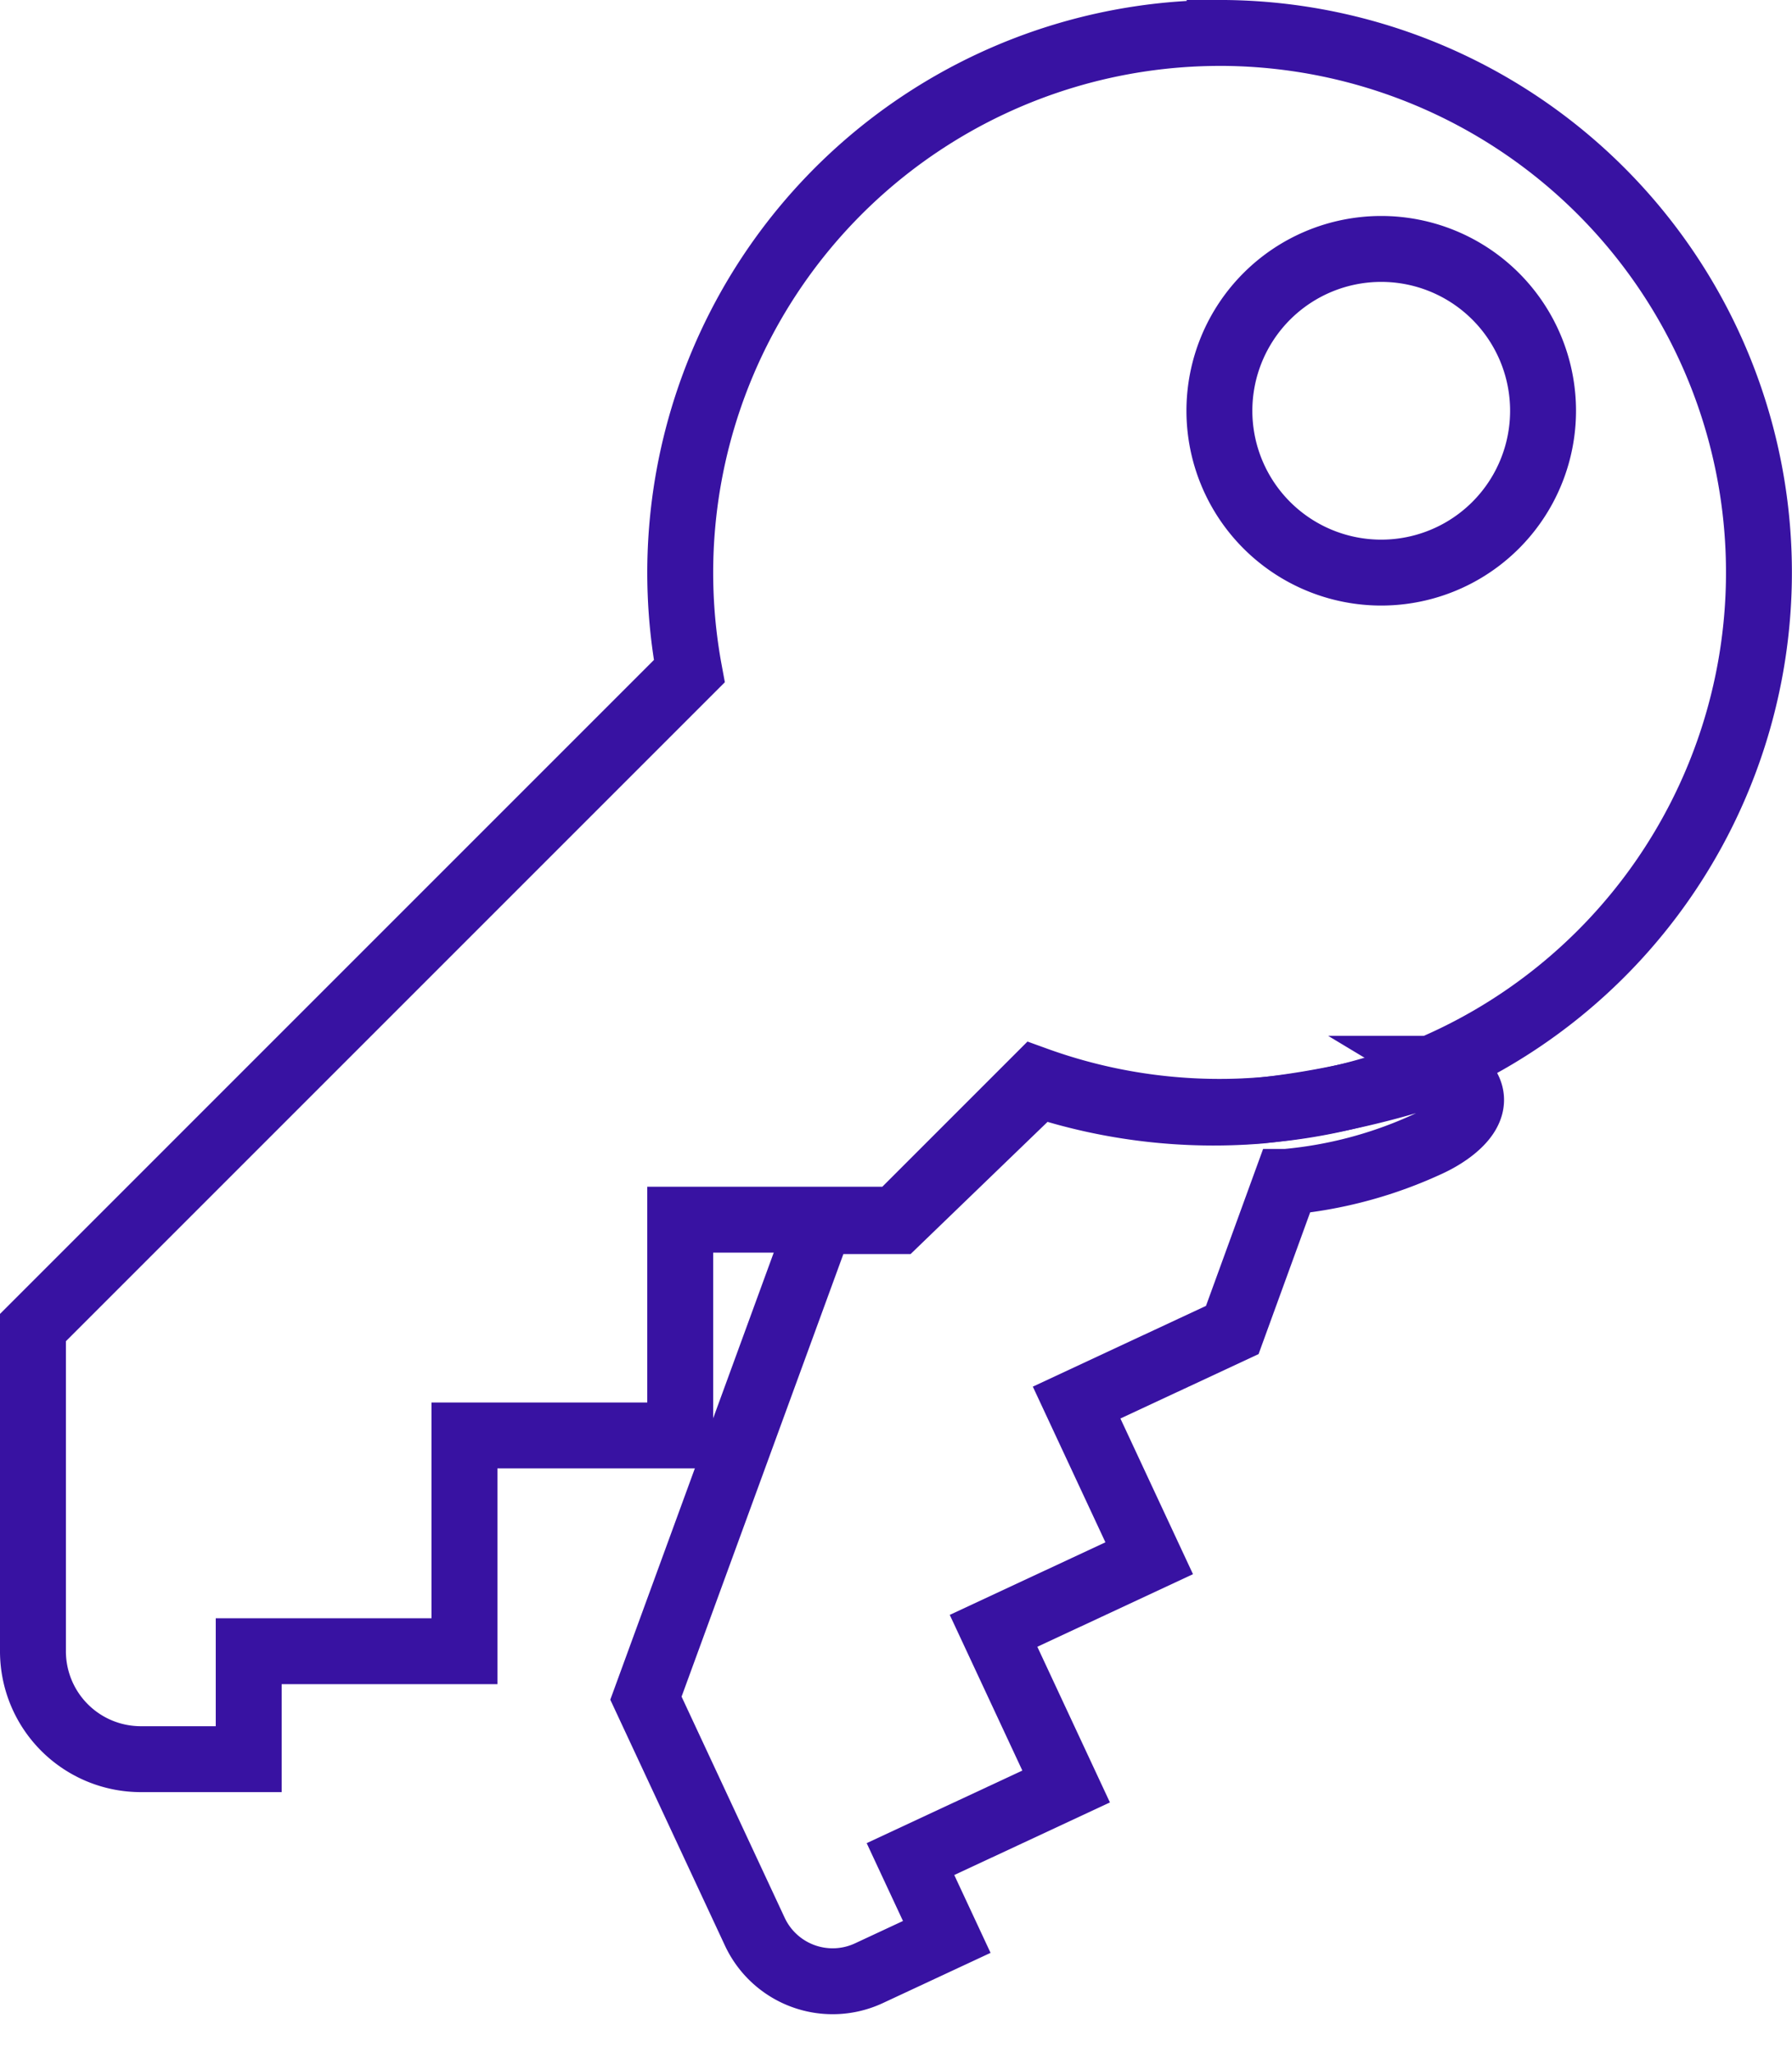
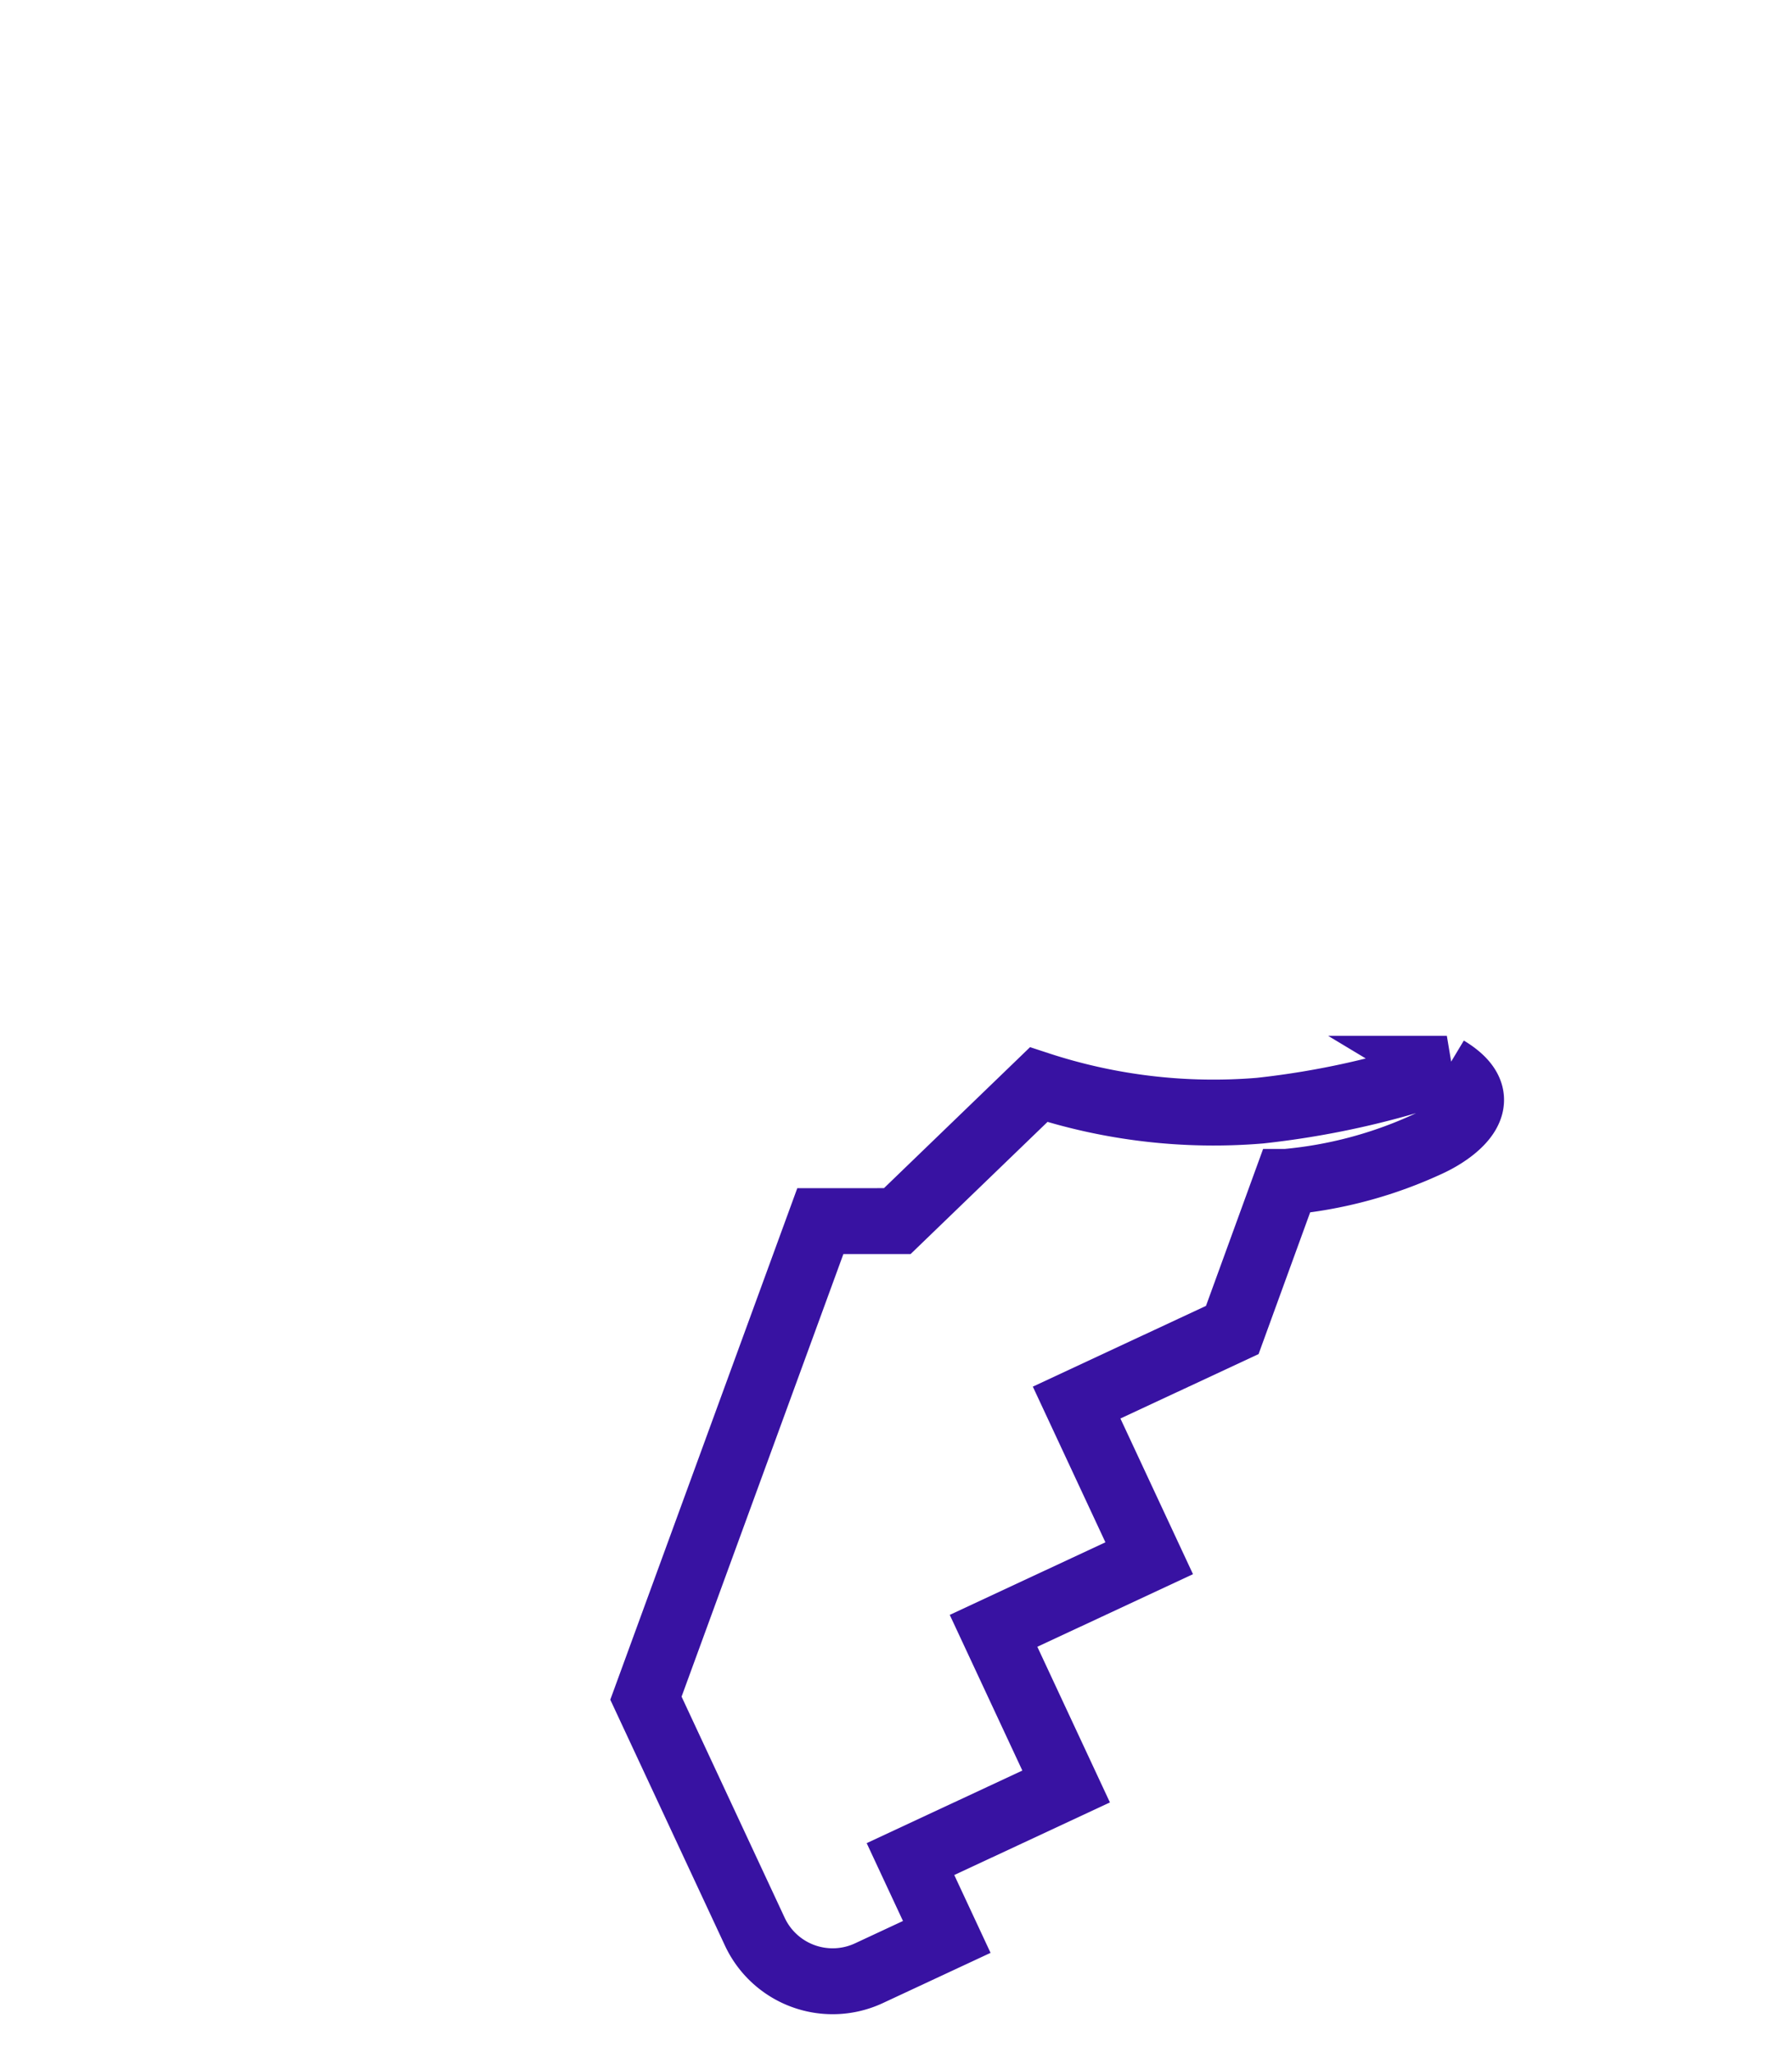
<svg xmlns="http://www.w3.org/2000/svg" width="81.57" height="93.461" viewBox="0 0 81.57 93.461">
  <g id="Group_1925" data-name="Group 1925" transform="translate(-16938.682 -385.184)">
-     <path id="Icon_metro-key" data-name="Icon metro-key" d="M56.587,1.928a24.568,24.568,0,0,0-24.14,29.051L2.571,60.855V75.587A4.911,4.911,0,0,0,7.481,80.5h4.911V75.587h9.821V65.766h9.821V55.944h9.821l6.372-6.372a24.555,24.555,0,1,0,8.36-47.645Zm7.356,24.563a7.366,7.366,0,1,1,7.366-7.366A7.366,7.366,0,0,1,63.943,26.491Z" transform="translate(16937.611 384.756)" fill="none" stroke="#3812a2" stroke-width="3" />
    <path id="Icon_metro-key-2" data-name="Icon metro-key" d="M18.943,32.511,2.571,48.836V60.563A3.909,3.909,0,0,0,6.48,64.472h3.909V60.563h7.818V52.745h7.818V44.927h7.818l5.072-5.072a19.507,19.507,0,0,0,6.655,1.163c1.2,0,3.714-.415,2.149-2.738A38.91,38.91,0,0,1,39.2,36.41a25.567,25.567,0,0,1-8.625-5.328l-8.457,2.909Z" transform="translate(16945.115 419.306) rotate(-25)" fill="none" stroke="#3812a2" stroke-width="3" />
  </g>
</svg>